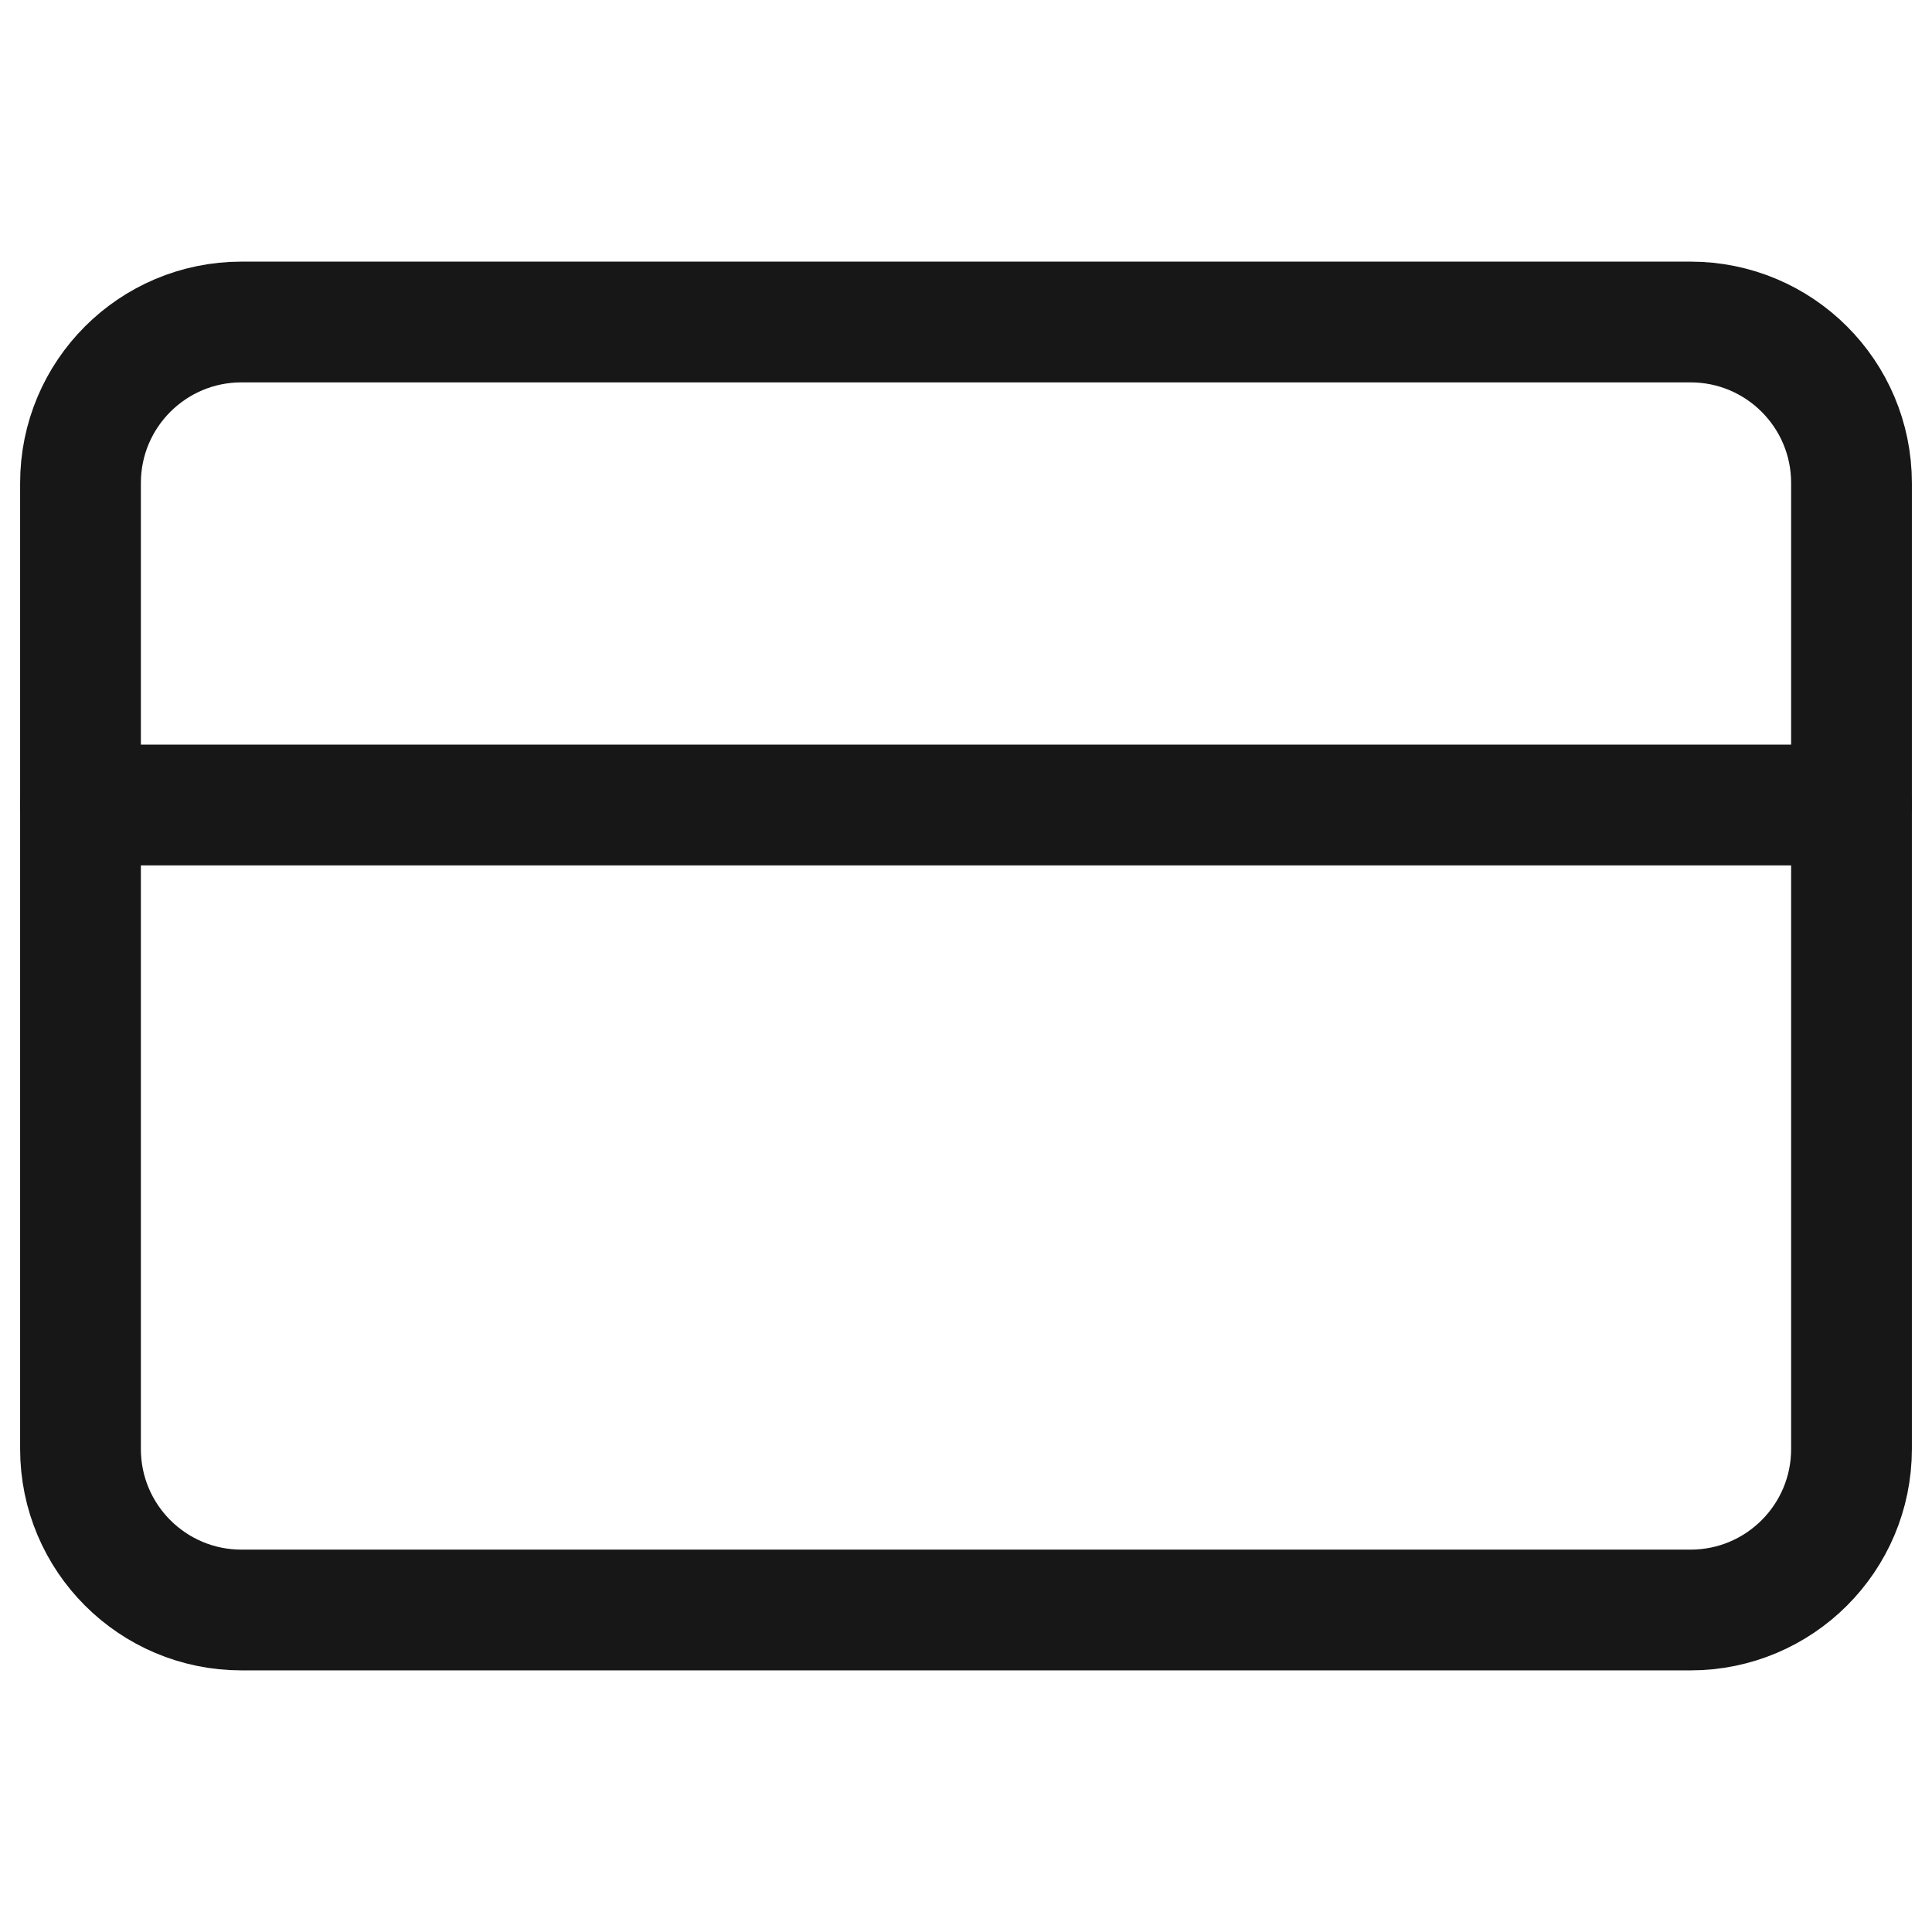
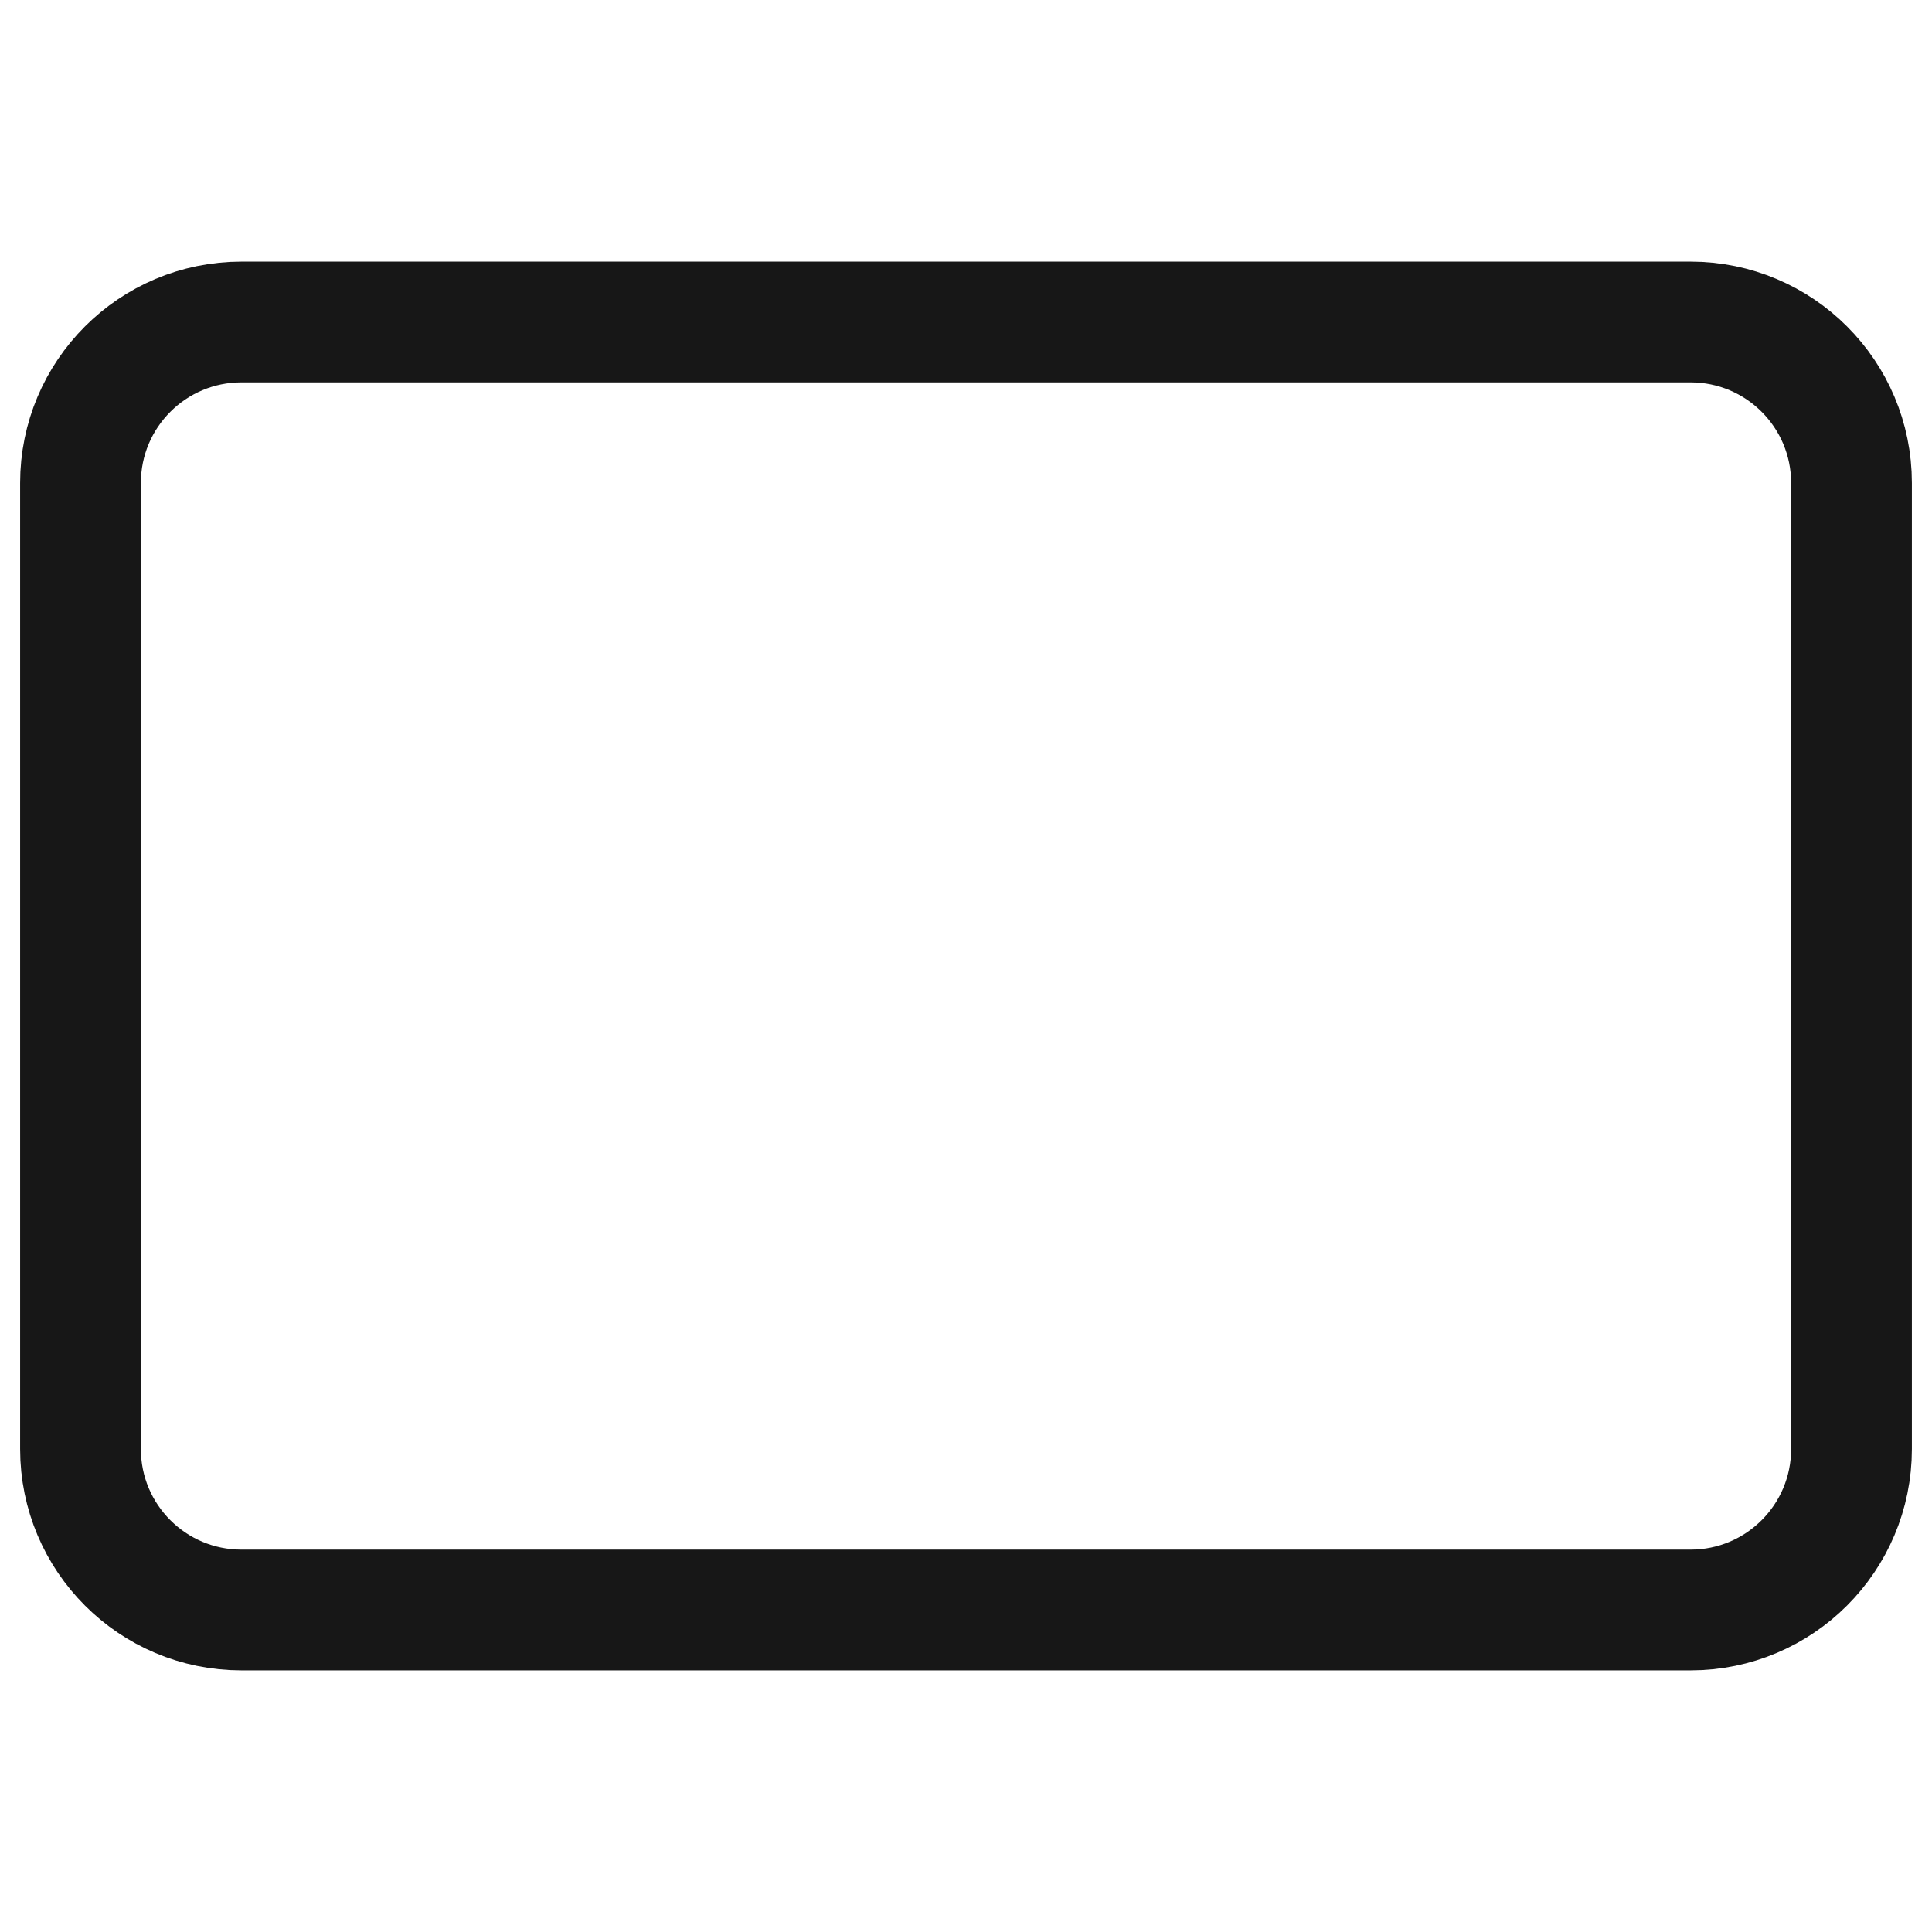
<svg xmlns="http://www.w3.org/2000/svg" width="24" height="24" viewBox="0 0 24 24" fill="none">
  <path d="M21 4H3C1.895 4 1 4.895 1 6V18C1 19.105 1.895 20 3 20H21C22.105 20 23 19.105 23 18V6C23 4.895 22.105 4 21 4Z" stroke="#171717" stroke-width="1.5" stroke-linecap="round" stroke-linejoin="round" />
-   <path d="M1 10H23" stroke="#171717" stroke-width="1.5" stroke-linecap="round" stroke-linejoin="round" />
</svg>